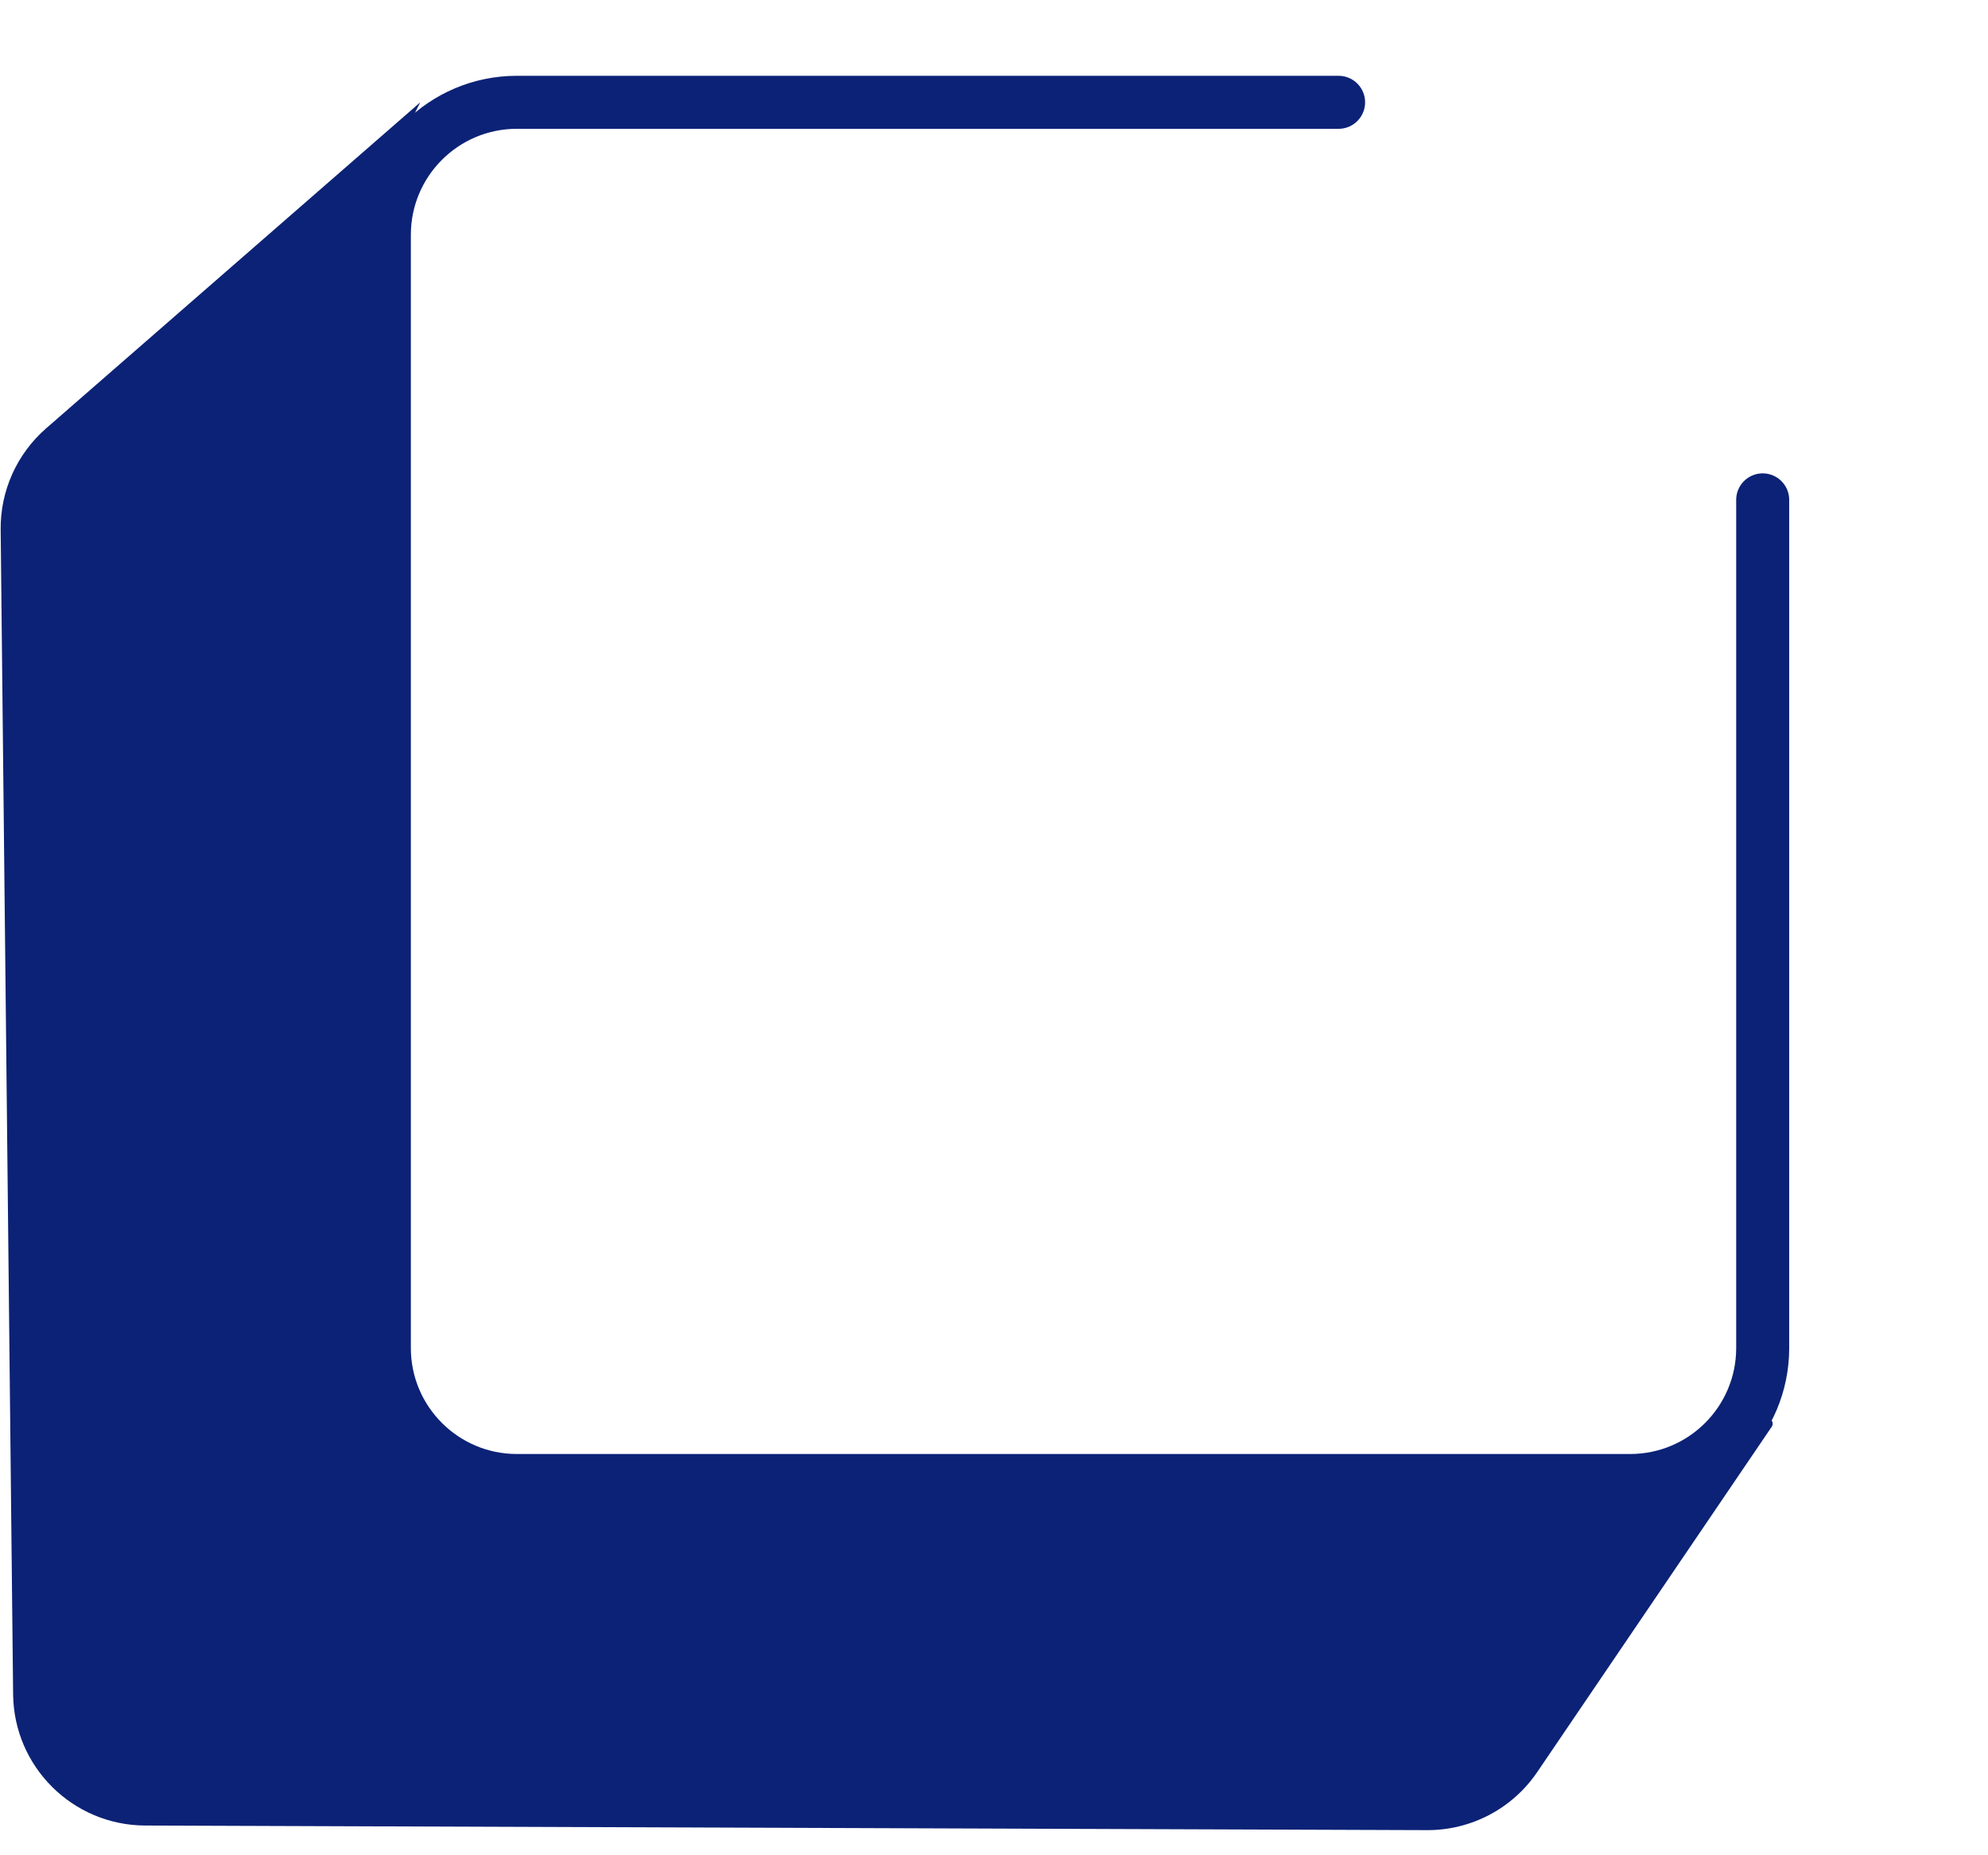
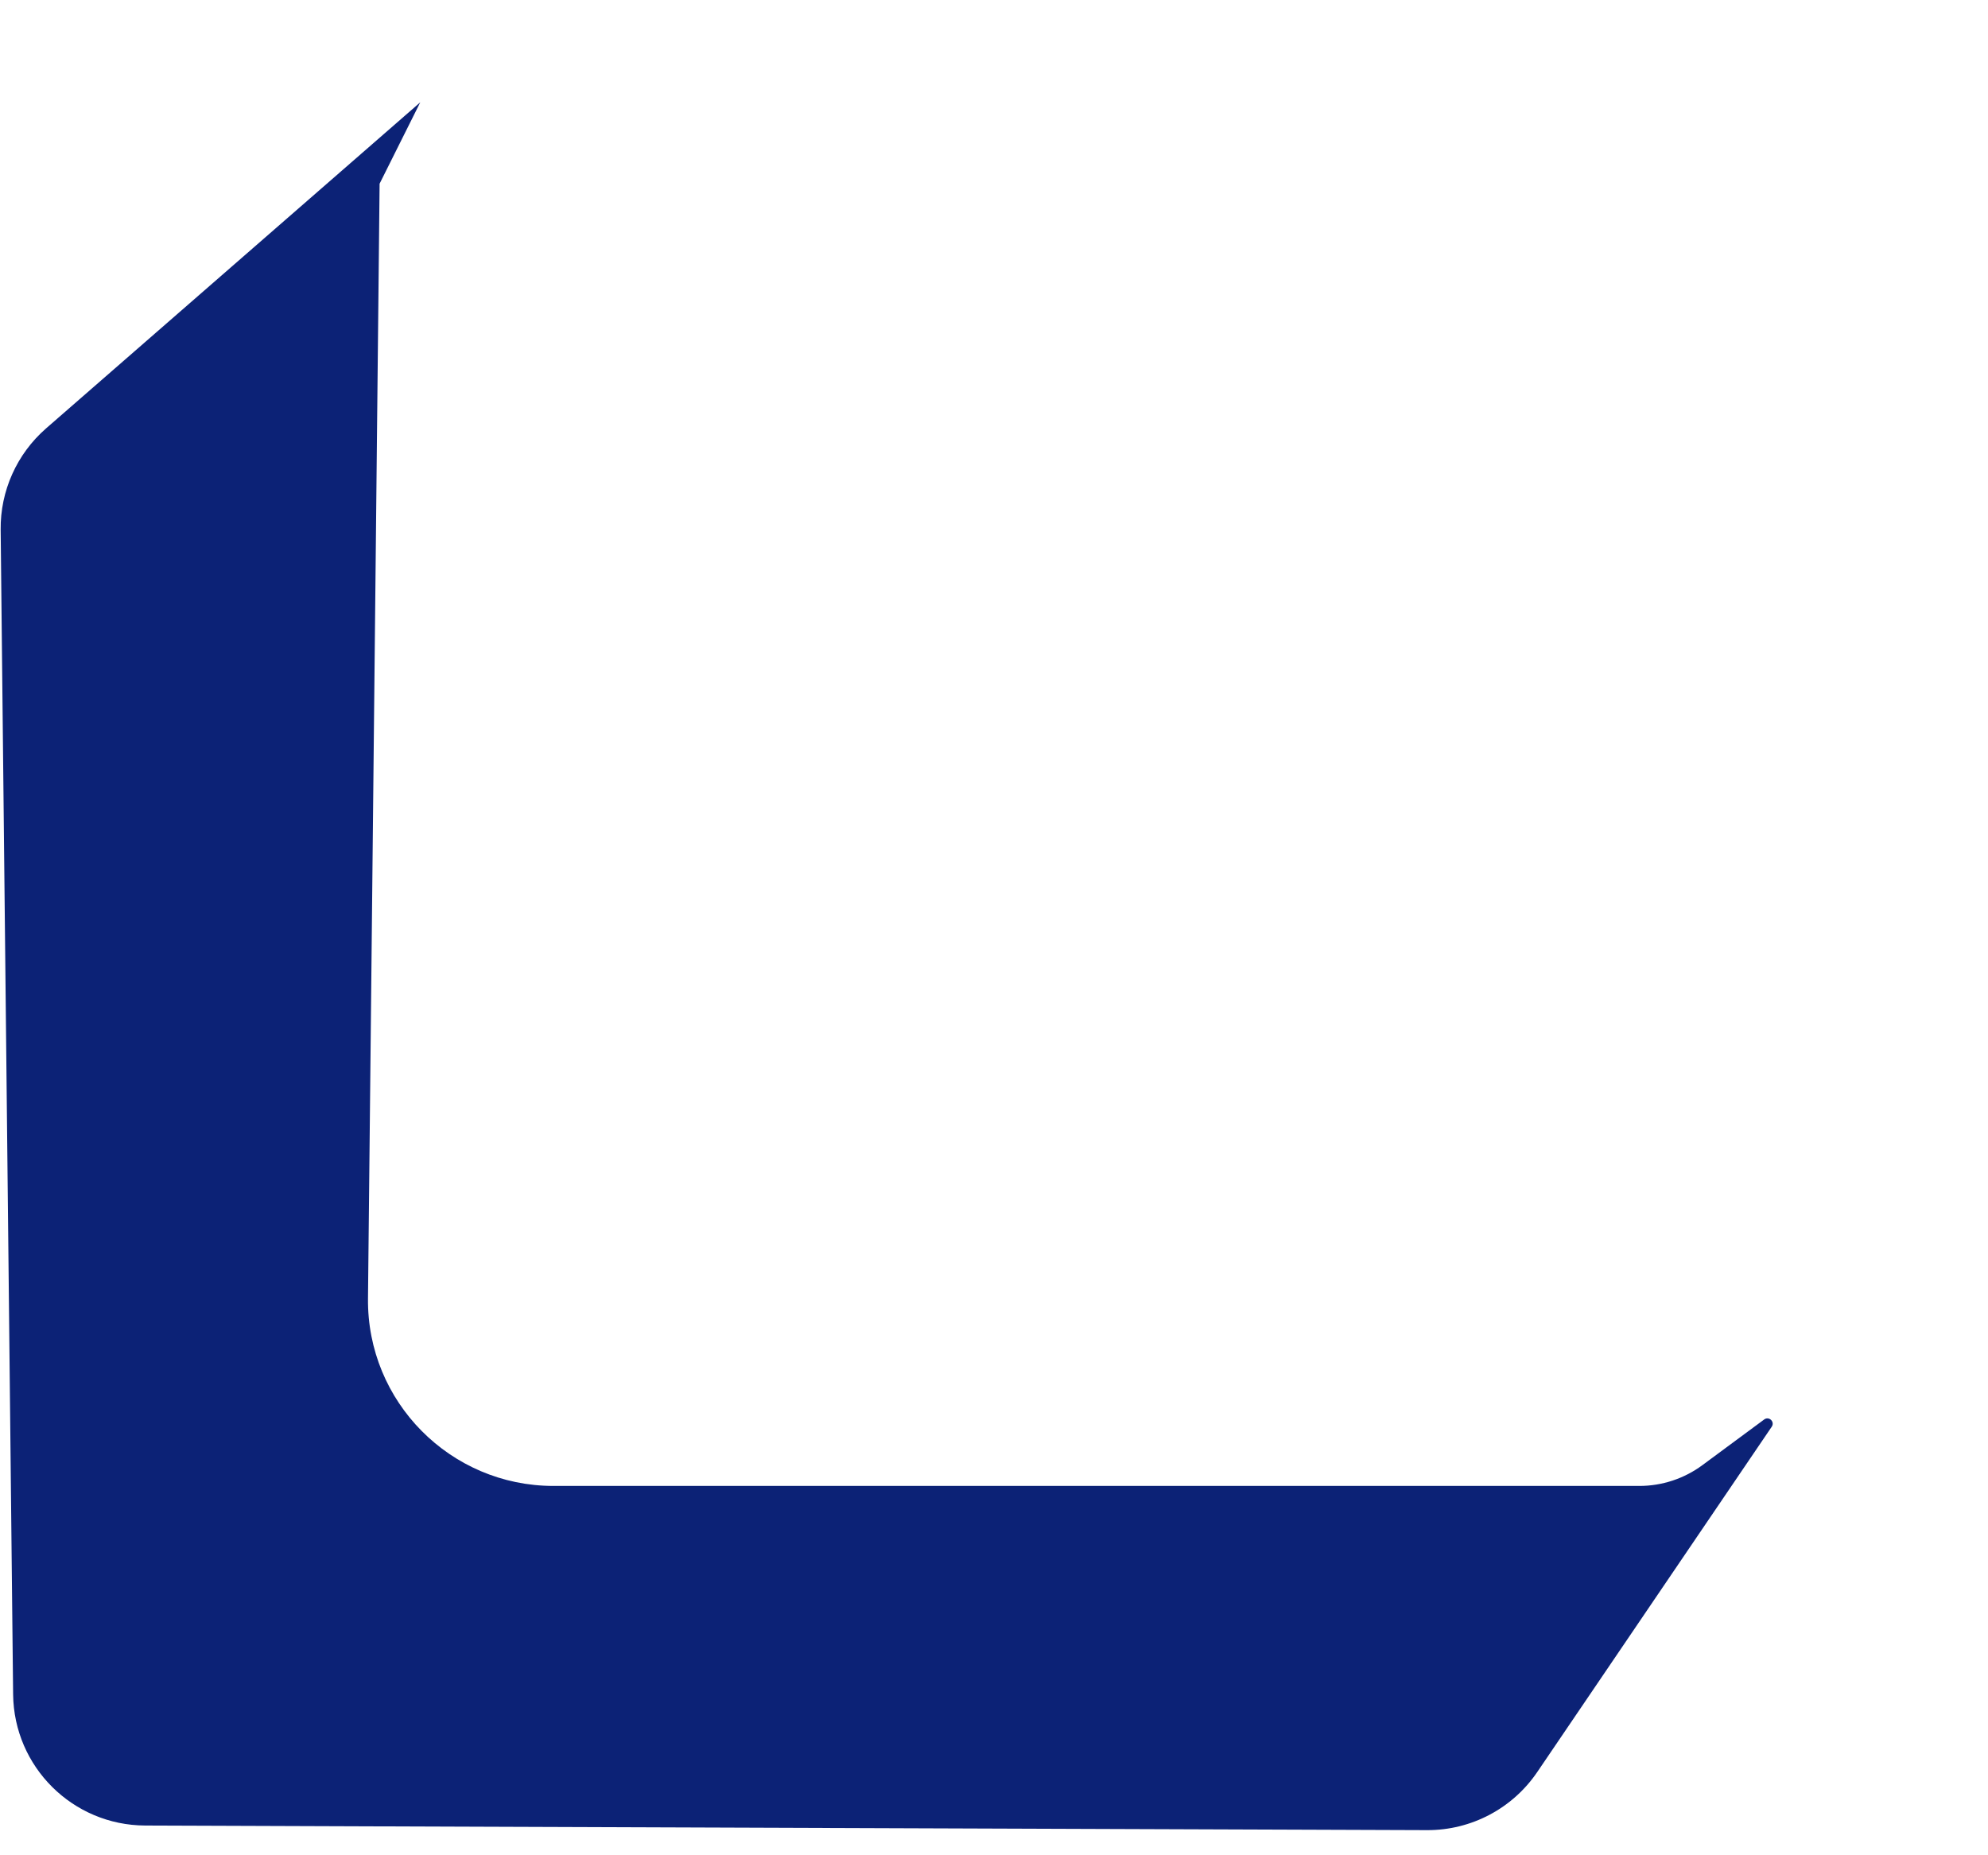
<svg xmlns="http://www.w3.org/2000/svg" width="75" height="70" viewBox="0 0 75 70" fill="none">
  <g filter="url(#filter0_d_7145_42)">
-     <path d="M59.47 10.15V5.28H57.99C57.6 5.28 57.28 4.96 57.28 4.57C57.28 4.18 57.6 3.86 57.99 3.86H62.49C62.88 3.86 63.2 4.18 63.2 4.57C63.2 4.96 62.88 5.28 62.49 5.28H61.01V10.15C61.01 10.58 60.67 10.92 60.24 10.92C59.81 10.92 59.47 10.58 59.47 10.15ZM67.164 10.97H67.064C66.634 10.97 66.354 10.75 66.194 10.36L63.924 4.93C63.874 4.81 63.834 4.69 63.834 4.56C63.834 4.13 64.174 3.8 64.604 3.8C65.004 3.8 65.264 4.03 65.384 4.34L67.134 8.87L68.904 4.29C69.014 4.04 69.274 3.8 69.644 3.8C70.074 3.8 70.404 4.11 70.404 4.54C70.404 4.66 70.364 4.79 70.324 4.88L68.034 10.36C67.874 10.75 67.594 10.97 67.164 10.97Z" fill="white" />
-   </g>
+     </g>
  <path d="M40.608 28.357C42.268 28.357 43.86 27.699 45.034 26.527C46.208 25.355 46.867 23.766 46.867 22.109C46.867 20.451 46.208 18.862 45.034 17.69C43.86 16.518 42.268 15.86 40.608 15.86L40.608 22.109V28.357Z" fill="white" />
  <rect x="29" y="15.86" width="12.482" height="12.482" fill="white" />
  <path d="M47.741 43.514C49.401 43.514 50.993 42.856 52.167 41.684C53.341 40.512 54 38.923 54 37.266C54 35.608 53.341 34.019 52.167 32.847C50.993 31.675 49.401 31.017 47.741 31.017L47.741 37.266V43.514Z" fill="white" />
  <rect x="29" y="31.017" width="19.615" height="12.482" fill="white" />
-   <path d="M66.5 18.86V50.86C66.5 53.621 64.261 55.86 61.5 55.86H19.5C16.739 55.86 14.5 53.621 14.5 50.86V8.86C14.5 6.099 16.739 3.86 19.5 3.86H50.5" stroke="#0C2276" stroke-width="2" stroke-linecap="round" />
  <path d="M0.025 19.986C0.009 18.522 0.636 17.125 1.739 16.163L15.855 3.86L14.321 6.931L13.883 48.992C13.842 52.886 16.988 56.065 20.882 56.065H61.847C62.703 56.065 63.536 55.79 64.225 55.281L66.557 53.557C66.738 53.424 66.968 53.644 66.841 53.831L57.994 66.861C57.06 68.237 55.503 69.058 53.84 69.052L5.477 68.878C2.744 68.868 0.525 66.665 0.495 63.931L0.025 19.986Z" fill="#0C2276" />
  <defs>
    <filter id="filter0_d_7145_42" x="53.481" y="4.88758e-05" width="20.725" height="14.77" filterUnits="userSpaceOnUse" color-interpolation-filters="sRGB">
      <feFlood flood-opacity="0" result="BackgroundImageFix" />
      <feColorMatrix in="SourceAlpha" type="matrix" values="0 0 0 0 0 0 0 0 0 0 0 0 0 0 0 0 0 0 127 0" result="hardAlpha" />
      <feOffset />
      <feGaussianBlur stdDeviation="1.9" />
      <feComposite in2="hardAlpha" operator="out" />
      <feColorMatrix type="matrix" values="0 0 0 0 1 0 0 0 0 1 0 0 0 0 1 0 0 0 1 0" />
      <feBlend mode="normal" in2="BackgroundImageFix" result="effect1_dropShadow_7145_42" />
      <feBlend mode="normal" in="SourceGraphic" in2="effect1_dropShadow_7145_42" result="shape" />
    </filter>
  </defs>
</svg>